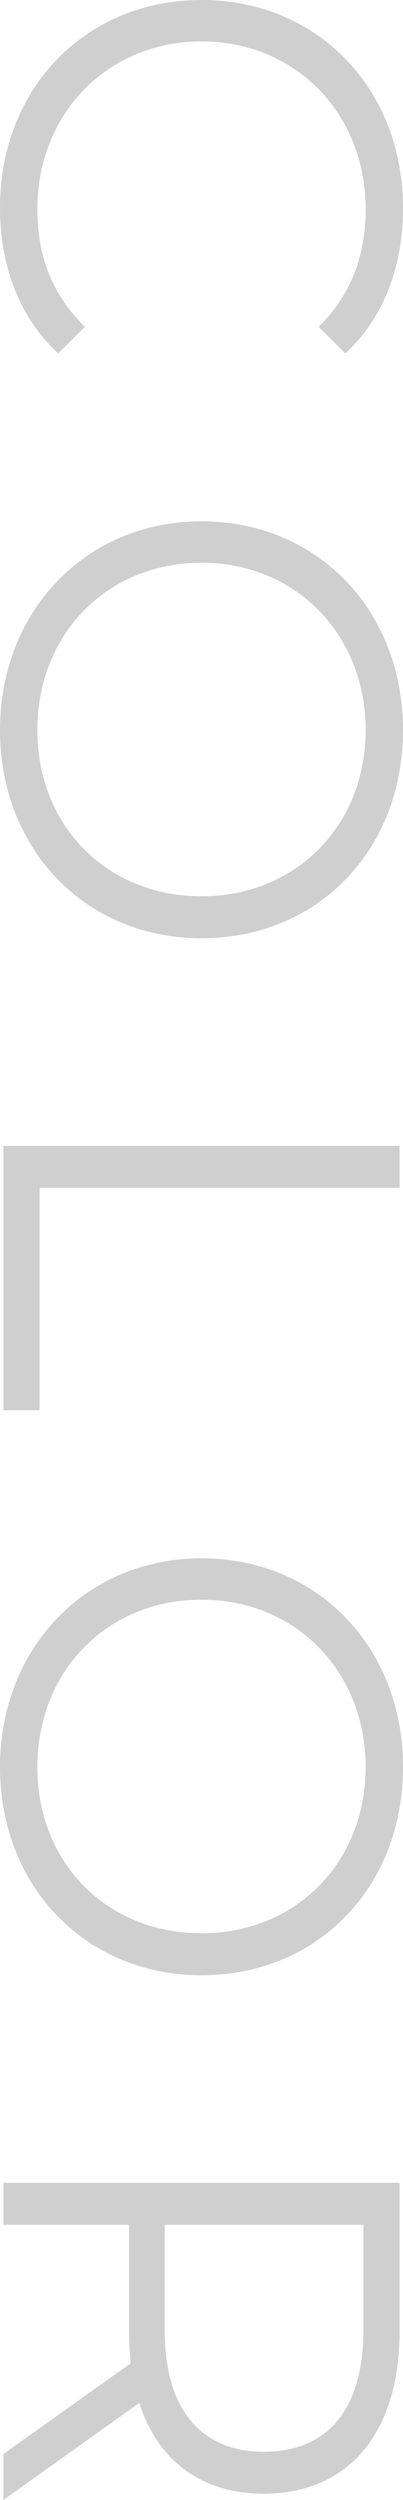
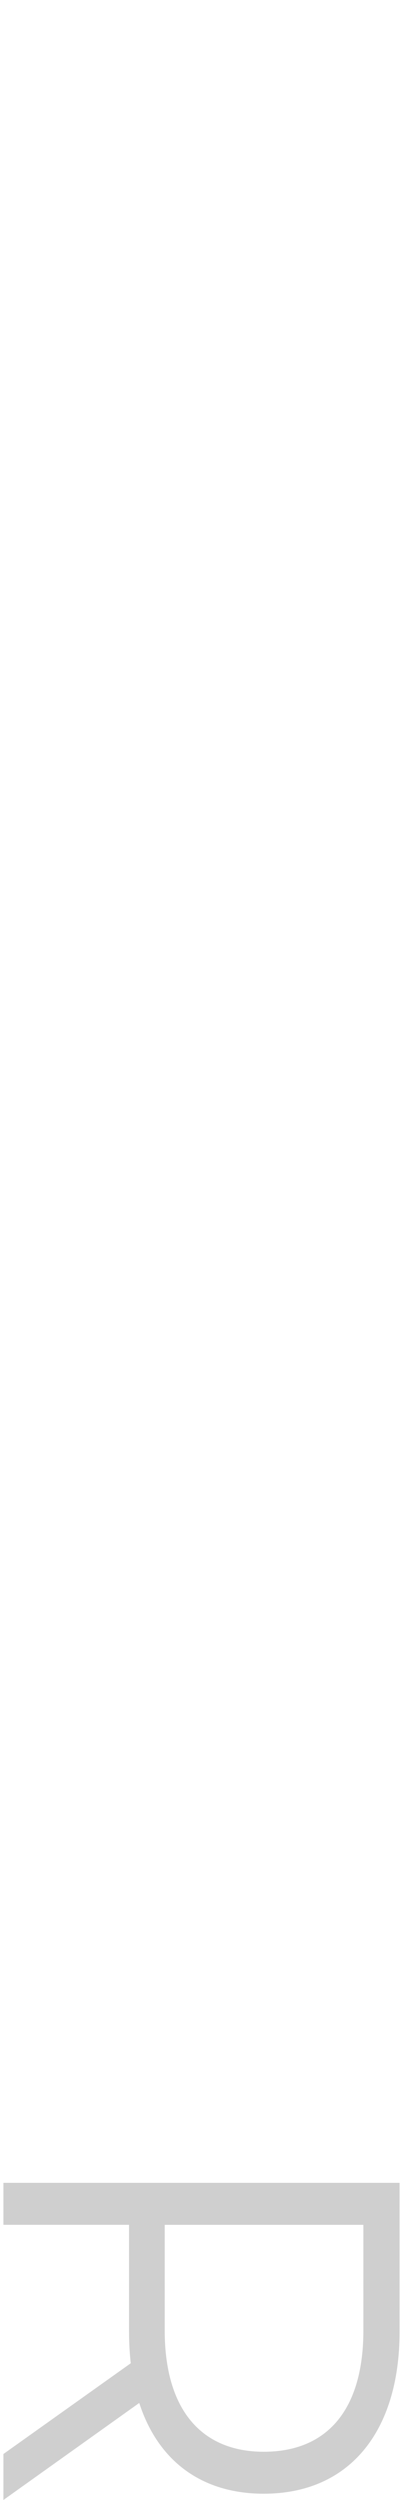
<svg xmlns="http://www.w3.org/2000/svg" id="_レイヤー_2" data-name="レイヤー 2" width="111.08" height="687.49" viewBox="0 0 111.08 687.49">
  <defs>
    <style>
      .cls-1 {
        fill: #cfcfcf;
      }
    </style>
  </defs>
  <g id="_レイヤー_10" data-name="レイヤー 10">
    <g>
-       <path class="cls-1" d="M55.54,0c31.98,0,55.54,24.34,55.54,57.25,0,15.91-5.3,30.27-15.91,39.94l-7.33-7.33c9.05-8.89,12.95-19.81,12.95-32.29,0-26.37-19.34-46.18-45.24-46.18S10.3,31.2,10.3,57.57c0,12.48,3.9,23.4,13.1,32.29l-7.33,7.33C5.46,87.52,0,73.17,0,57.1,0,24.34,23.56,0,55.54,0Z" />
-       <path class="cls-1" d="M55.54,143.36c31.83,0,55.54,24.34,55.54,57.41s-23.56,57.25-55.54,57.25S0,233.54,0,200.77s23.71-57.41,55.54-57.41ZM55.54,246.48c26.05,0,45.24-19.5,45.24-45.71s-19.19-46.02-45.24-46.02-45.24,19.66-45.24,46.02,19.19,45.71,45.24,45.71Z" />
-       <path class="cls-1" d="M110.14,315.12v11.54H10.92v61.15H.94v-72.7h109.2Z" />
-       <path class="cls-1" d="M55.54,428.53c31.83,0,55.54,24.34,55.54,57.41s-23.56,57.25-55.54,57.25S0,518.7,0,485.94s23.71-57.41,55.54-57.41ZM55.54,531.65c26.05,0,45.24-19.5,45.24-45.71s-19.19-46.02-45.24-46.02-45.24,19.66-45.24,46.02,19.19,45.71,45.24,45.71Z" />
      <path class="cls-1" d="M.94,674.85l35.1-24.96c-.31-2.81-.47-5.62-.47-8.74v-29.33H.94v-11.54h109.2v40.87c0,27.77-14.04,44.62-37.44,44.62-17.16,0-29.17-9.05-34.32-24.96L.94,687.49v-12.64ZM72.7,674.23c17.47,0,27.46-11.54,27.46-33.38v-29.02h-54.76v29.02c0,21.84,10.14,33.38,27.3,33.38Z" />
    </g>
  </g>
</svg>